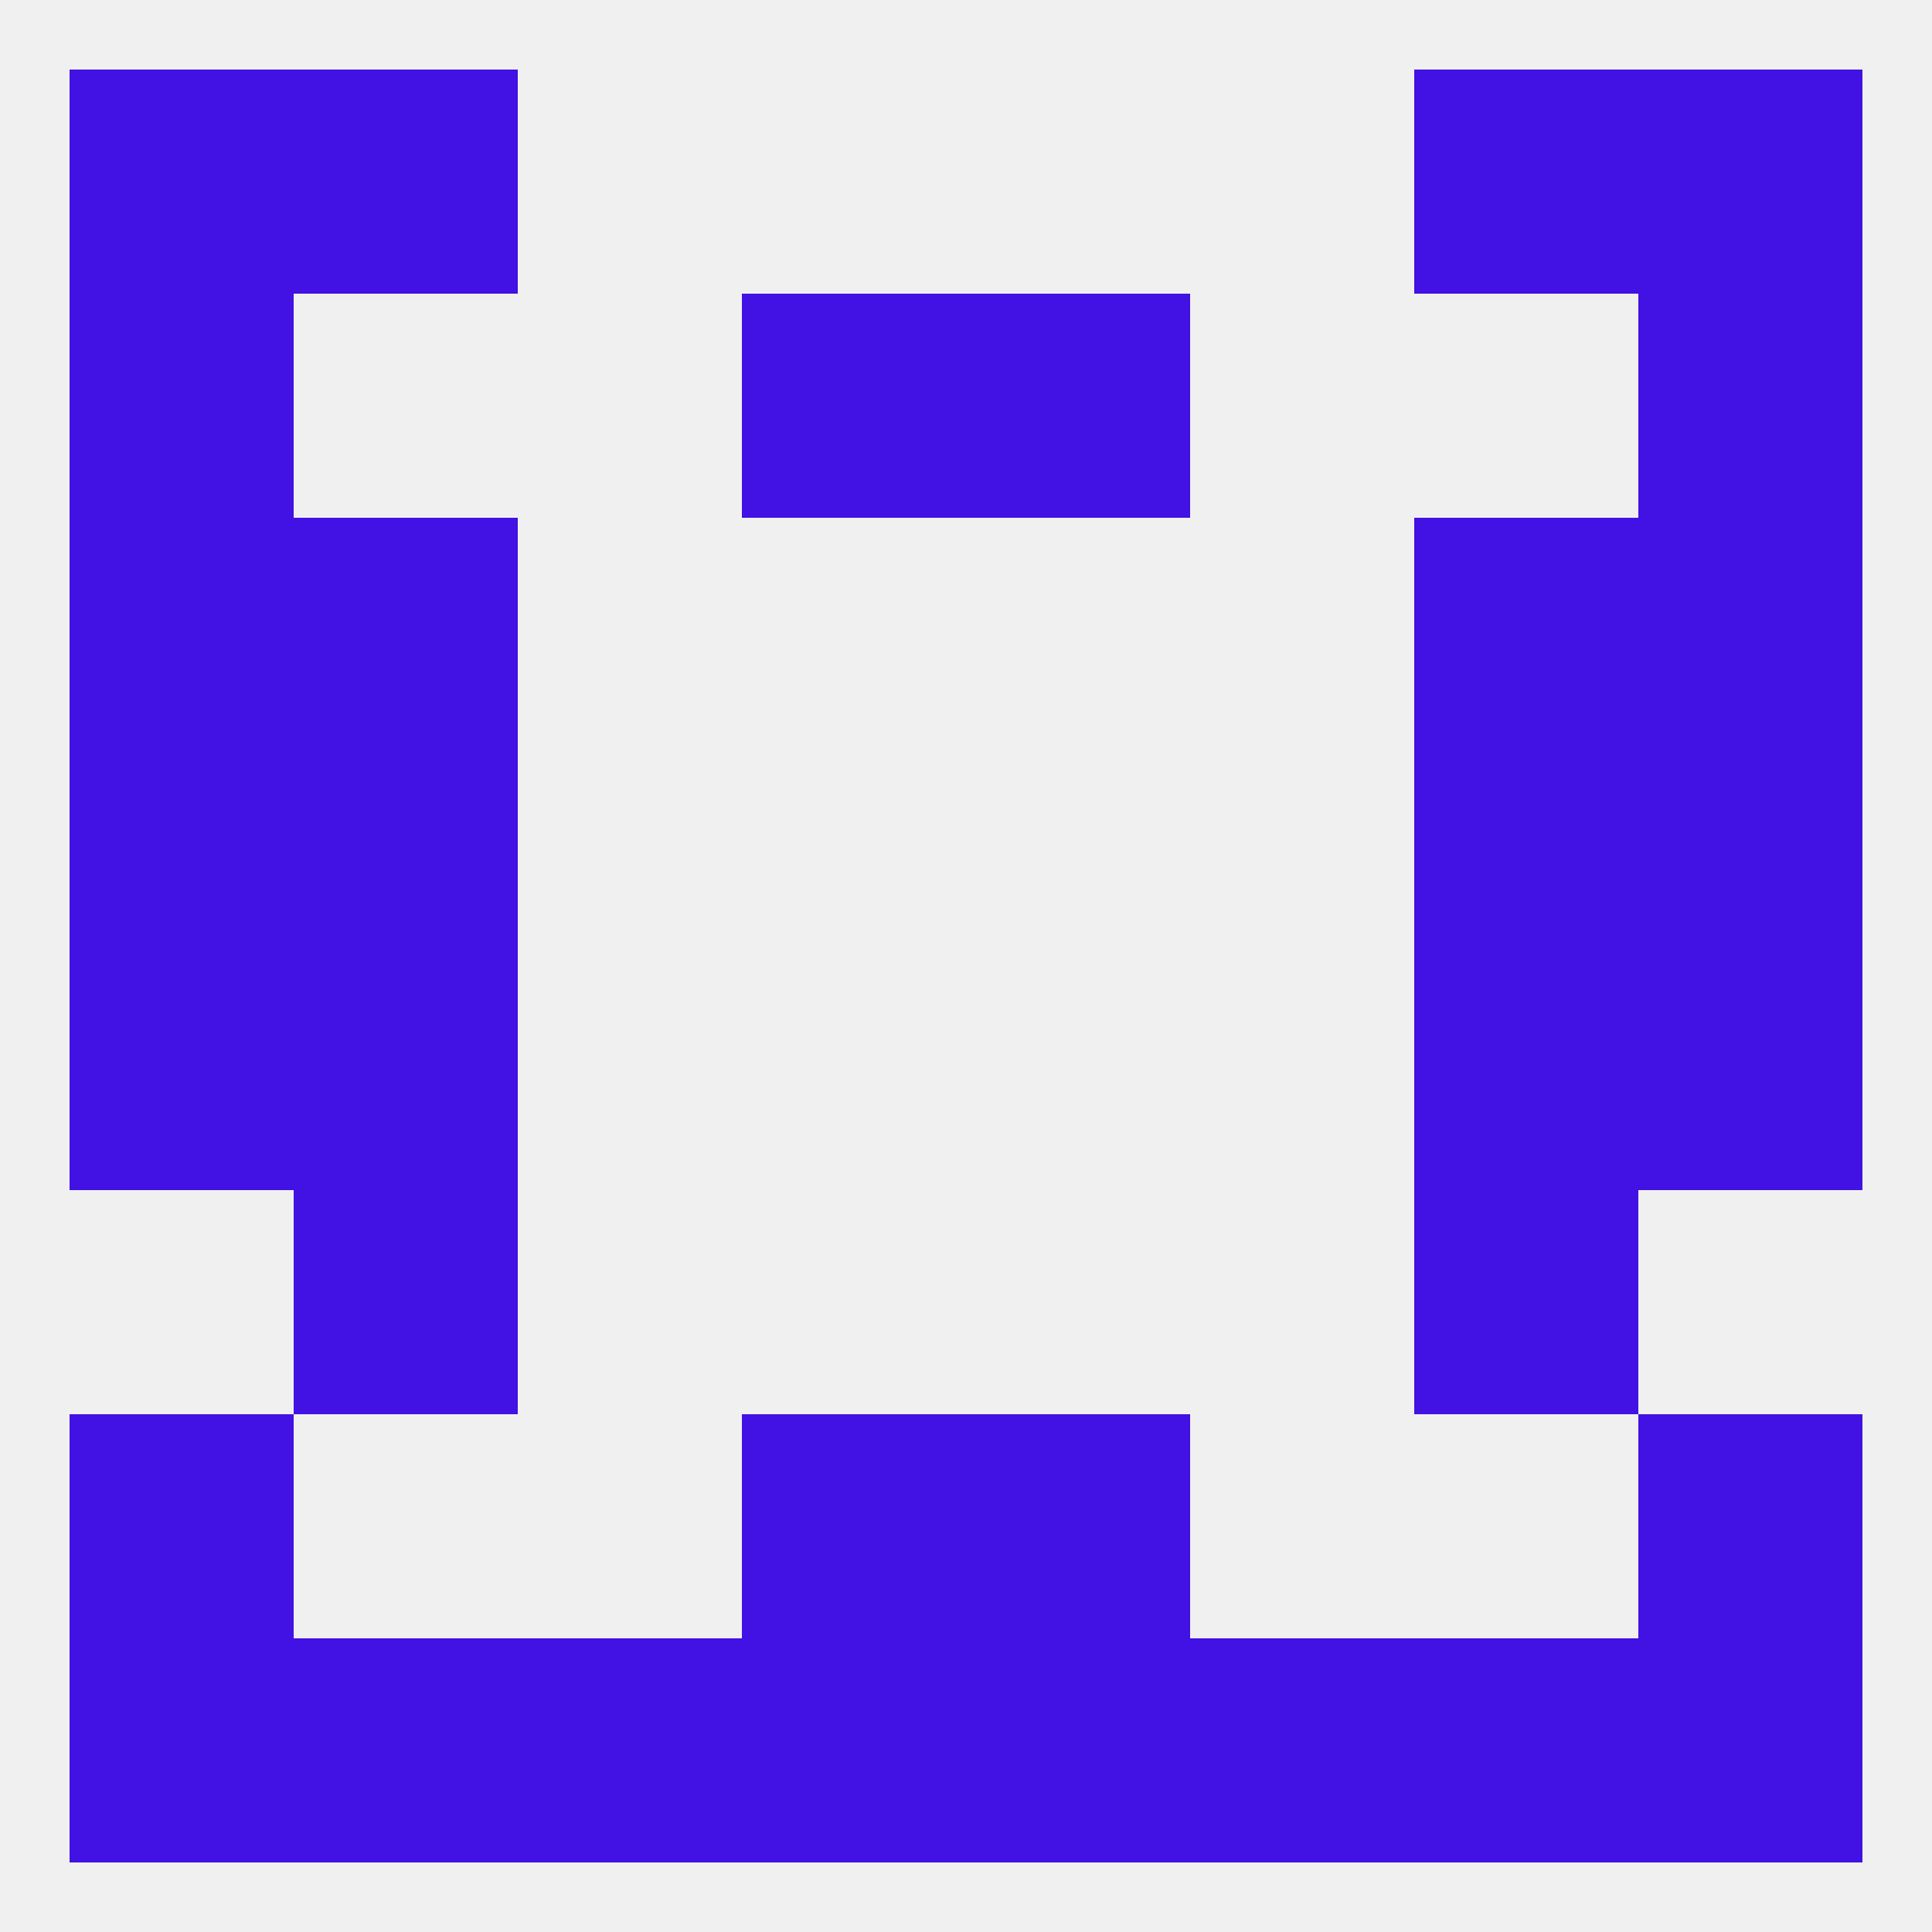
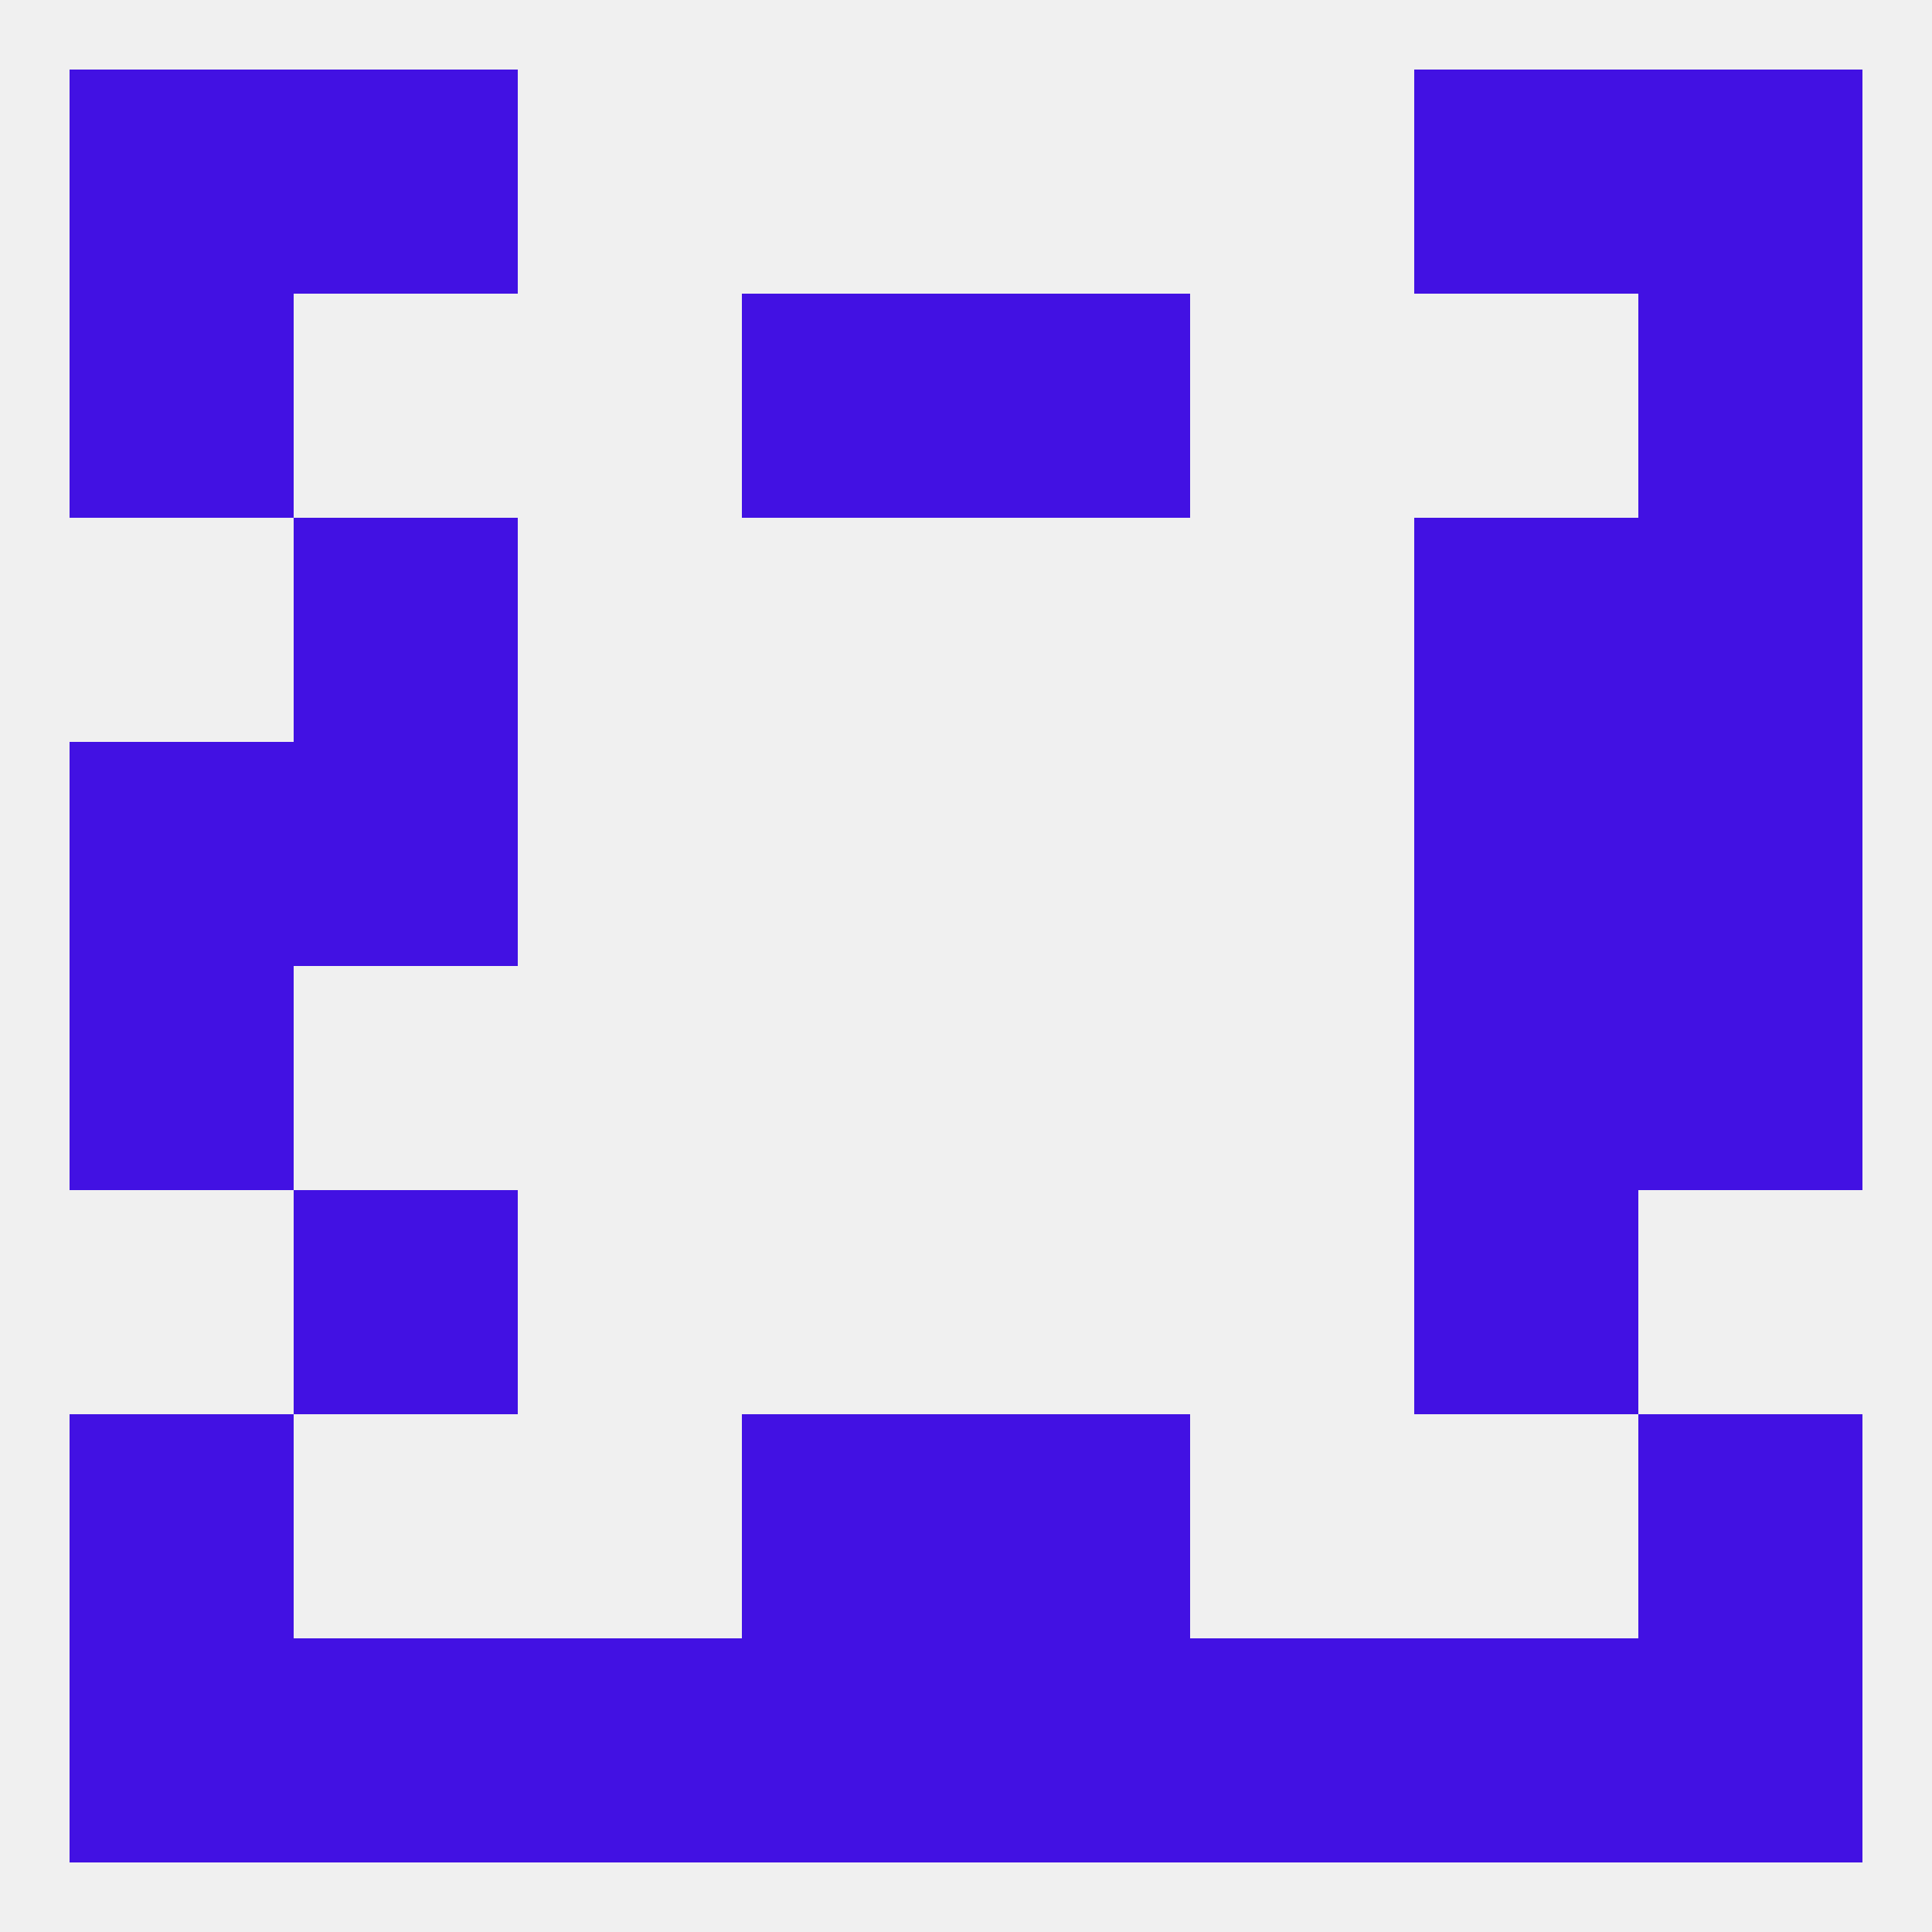
<svg xmlns="http://www.w3.org/2000/svg" version="1.1" baseprofile="full" width="250" height="250" viewBox="0 0 250 250">
  <rect width="100%" height="100%" fill="rgba(240,240,240,255)" />
  <rect x="96" y="183" width="29" height="29" fill="rgba(66,17,227,255)" />
  <rect x="125" y="183" width="29" height="29" fill="rgba(66,17,227,255)" />
  <rect x="9" y="183" width="29" height="29" fill="rgba(66,17,227,255)" />
  <rect x="212" y="183" width="29" height="29" fill="rgba(66,17,227,255)" />
  <rect x="9" y="125" width="29" height="29" fill="rgba(66,17,227,255)" />
  <rect x="212" y="125" width="29" height="29" fill="rgba(66,17,227,255)" />
-   <rect x="38" y="125" width="29" height="29" fill="rgba(66,17,227,255)" />
  <rect x="183" y="125" width="29" height="29" fill="rgba(66,17,227,255)" />
  <rect x="38" y="154" width="29" height="29" fill="rgba(66,17,227,255)" />
  <rect x="183" y="154" width="29" height="29" fill="rgba(66,17,227,255)" />
  <rect x="38" y="96" width="29" height="29" fill="rgba(66,17,227,255)" />
  <rect x="183" y="96" width="29" height="29" fill="rgba(66,17,227,255)" />
  <rect x="9" y="96" width="29" height="29" fill="rgba(66,17,227,255)" />
  <rect x="212" y="96" width="29" height="29" fill="rgba(66,17,227,255)" />
  <rect x="38" y="67" width="29" height="29" fill="rgba(66,17,227,255)" />
  <rect x="183" y="67" width="29" height="29" fill="rgba(66,17,227,255)" />
-   <rect x="9" y="67" width="29" height="29" fill="rgba(66,17,227,255)" />
  <rect x="212" y="67" width="29" height="29" fill="rgba(66,17,227,255)" />
  <rect x="9" y="38" width="29" height="29" fill="rgba(66,17,227,255)" />
  <rect x="212" y="38" width="29" height="29" fill="rgba(66,17,227,255)" />
  <rect x="96" y="38" width="29" height="29" fill="rgba(66,17,227,255)" />
  <rect x="125" y="38" width="29" height="29" fill="rgba(66,17,227,255)" />
  <rect x="183" y="9" width="29" height="29" fill="rgba(66,17,227,255)" />
  <rect x="9" y="9" width="29" height="29" fill="rgba(66,17,227,255)" />
  <rect x="212" y="9" width="29" height="29" fill="rgba(66,17,227,255)" />
  <rect x="38" y="9" width="29" height="29" fill="rgba(66,17,227,255)" />
  <rect x="9" y="212" width="29" height="29" fill="rgba(66,17,227,255)" />
  <rect x="212" y="212" width="29" height="29" fill="rgba(66,17,227,255)" />
  <rect x="96" y="212" width="29" height="29" fill="rgba(66,17,227,255)" />
  <rect x="125" y="212" width="29" height="29" fill="rgba(66,17,227,255)" />
  <rect x="38" y="212" width="29" height="29" fill="rgba(66,17,227,255)" />
  <rect x="183" y="212" width="29" height="29" fill="rgba(66,17,227,255)" />
  <rect x="67" y="212" width="29" height="29" fill="rgba(66,17,227,255)" />
  <rect x="154" y="212" width="29" height="29" fill="rgba(66,17,227,255)" />
</svg>